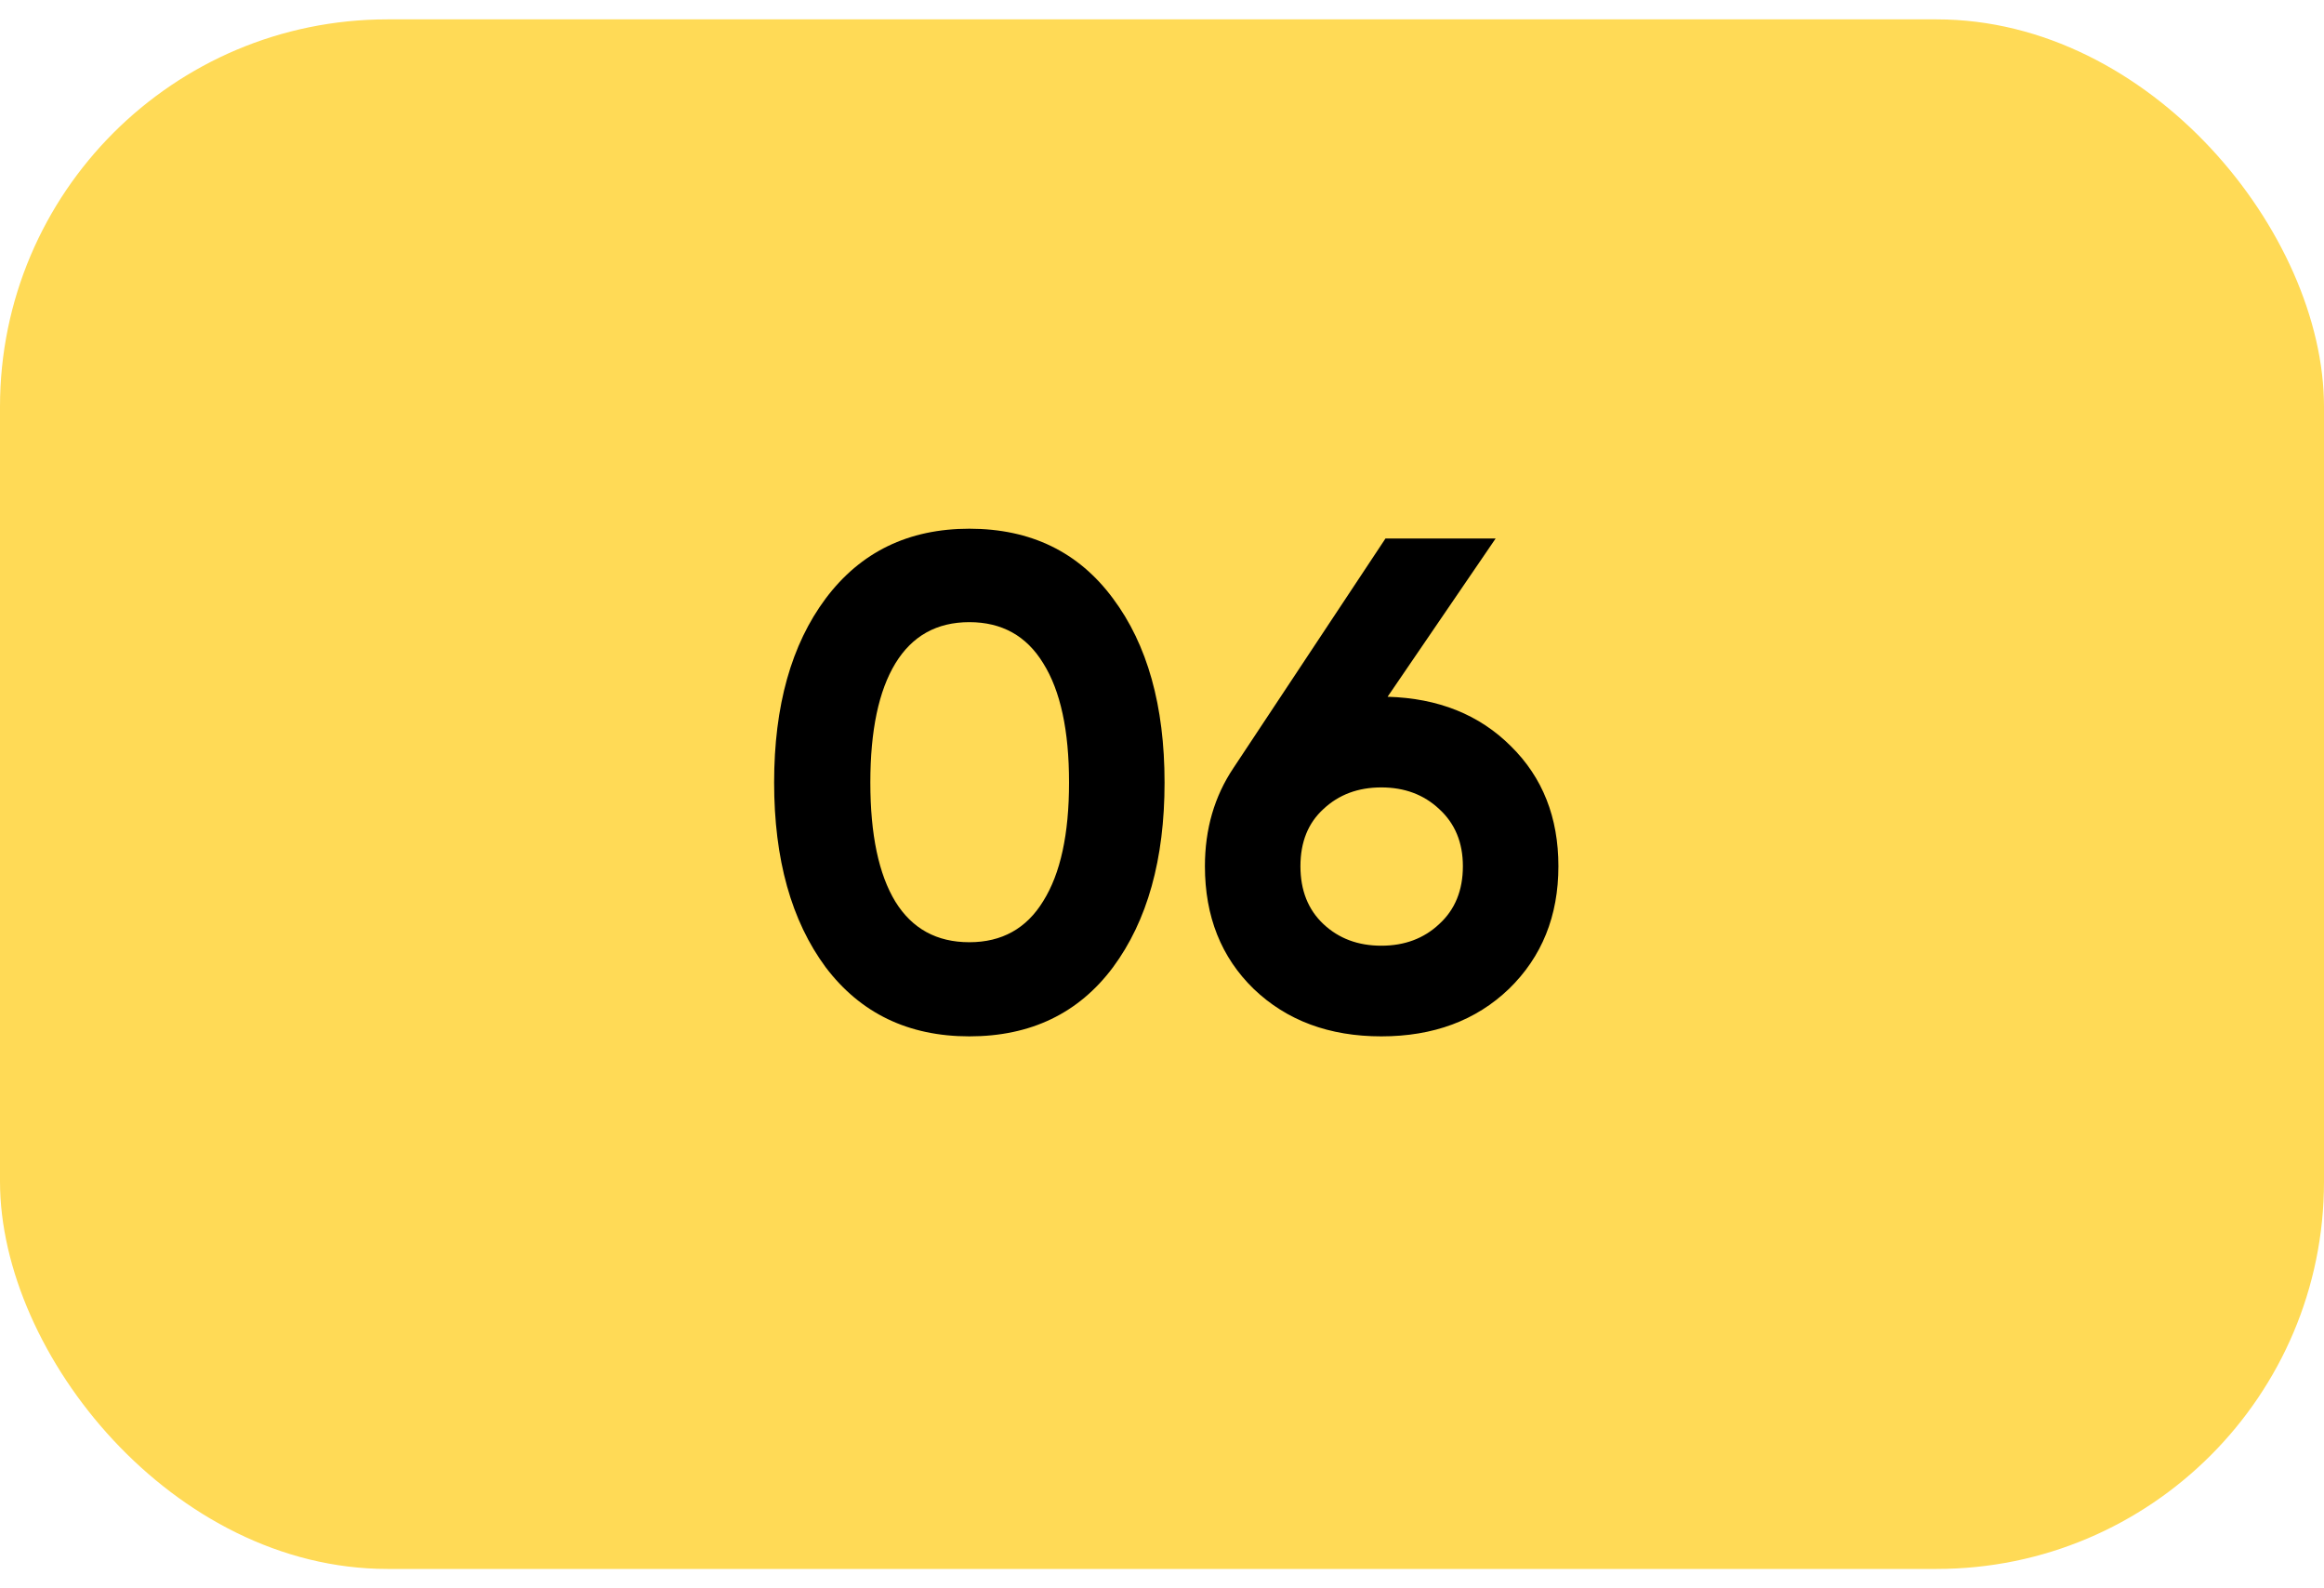
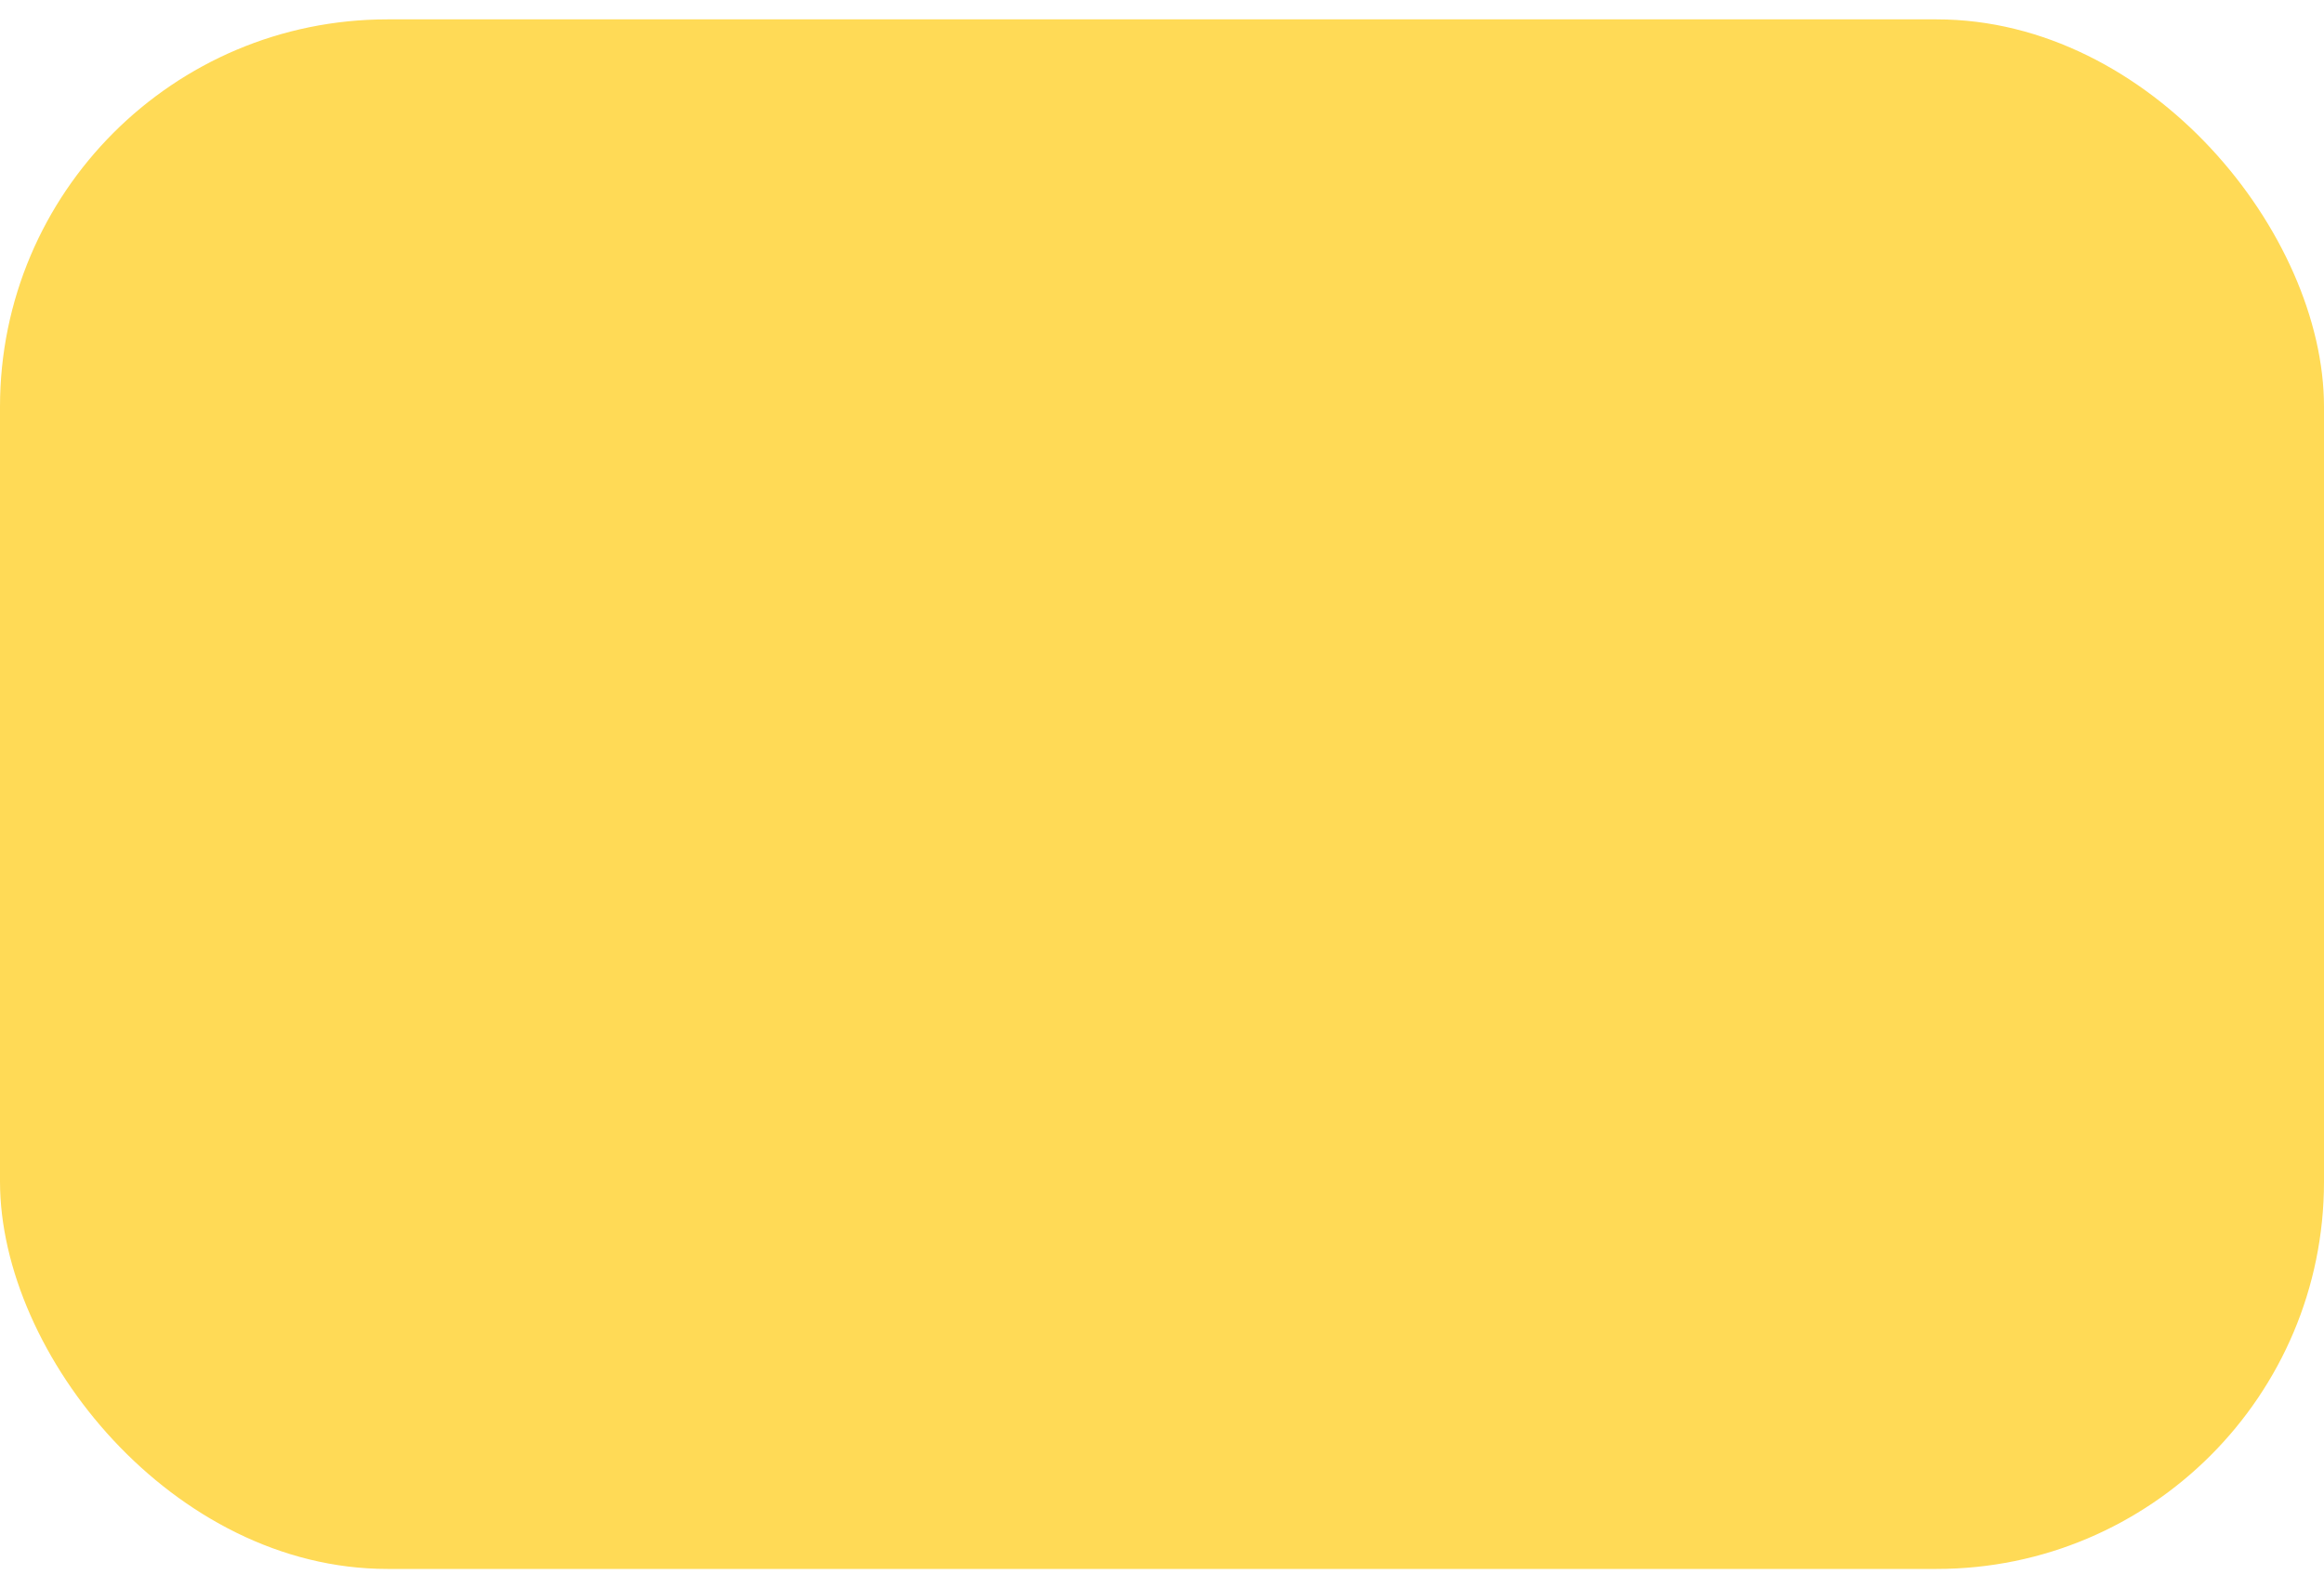
<svg xmlns="http://www.w3.org/2000/svg" width="60" height="41" viewBox="0 0 60 41" fill="none">
  <rect y="0.5" width="60" height="40" rx="10" fill="#FFDA56" />
-   <path d="M25.026 26.752C23.454 26.752 22.218 26.158 21.318 24.97C20.43 23.77 19.986 22.18 19.986 20.2C19.986 18.22 20.43 16.636 21.318 15.448C22.218 14.248 23.454 13.648 25.026 13.648C26.61 13.648 27.846 14.248 28.734 15.448C29.622 16.636 30.066 18.22 30.066 20.2C30.066 22.18 29.622 23.77 28.734 24.97C27.846 26.158 26.61 26.752 25.026 26.752ZM23.118 23.278C23.55 23.974 24.186 24.322 25.026 24.322C25.866 24.322 26.502 23.968 26.934 23.26C27.378 22.552 27.6 21.532 27.6 20.2C27.6 18.856 27.378 17.83 26.934 17.122C26.502 16.414 25.866 16.06 25.026 16.06C24.186 16.06 23.55 16.414 23.118 17.122C22.686 17.83 22.47 18.856 22.47 20.2C22.47 21.544 22.686 22.57 23.118 23.278ZM35.824 17.986C37.132 18.022 38.194 18.448 39.01 19.264C39.826 20.068 40.234 21.1 40.234 22.36C40.234 23.644 39.808 24.7 38.956 25.528C38.104 26.344 37.006 26.752 35.662 26.752C34.318 26.752 33.22 26.344 32.368 25.528C31.528 24.712 31.108 23.656 31.108 22.36C31.108 21.4 31.354 20.554 31.846 19.822L35.77 13.9H38.614L35.824 17.986ZM34.168 23.854C34.564 24.226 35.062 24.412 35.662 24.412C36.262 24.412 36.76 24.226 37.156 23.854C37.564 23.482 37.768 22.984 37.768 22.36C37.768 21.748 37.564 21.256 37.156 20.884C36.76 20.512 36.262 20.326 35.662 20.326C35.062 20.326 34.564 20.512 34.168 20.884C33.772 21.244 33.574 21.736 33.574 22.36C33.574 22.984 33.772 23.482 34.168 23.854Z" fill="black" />
</svg>